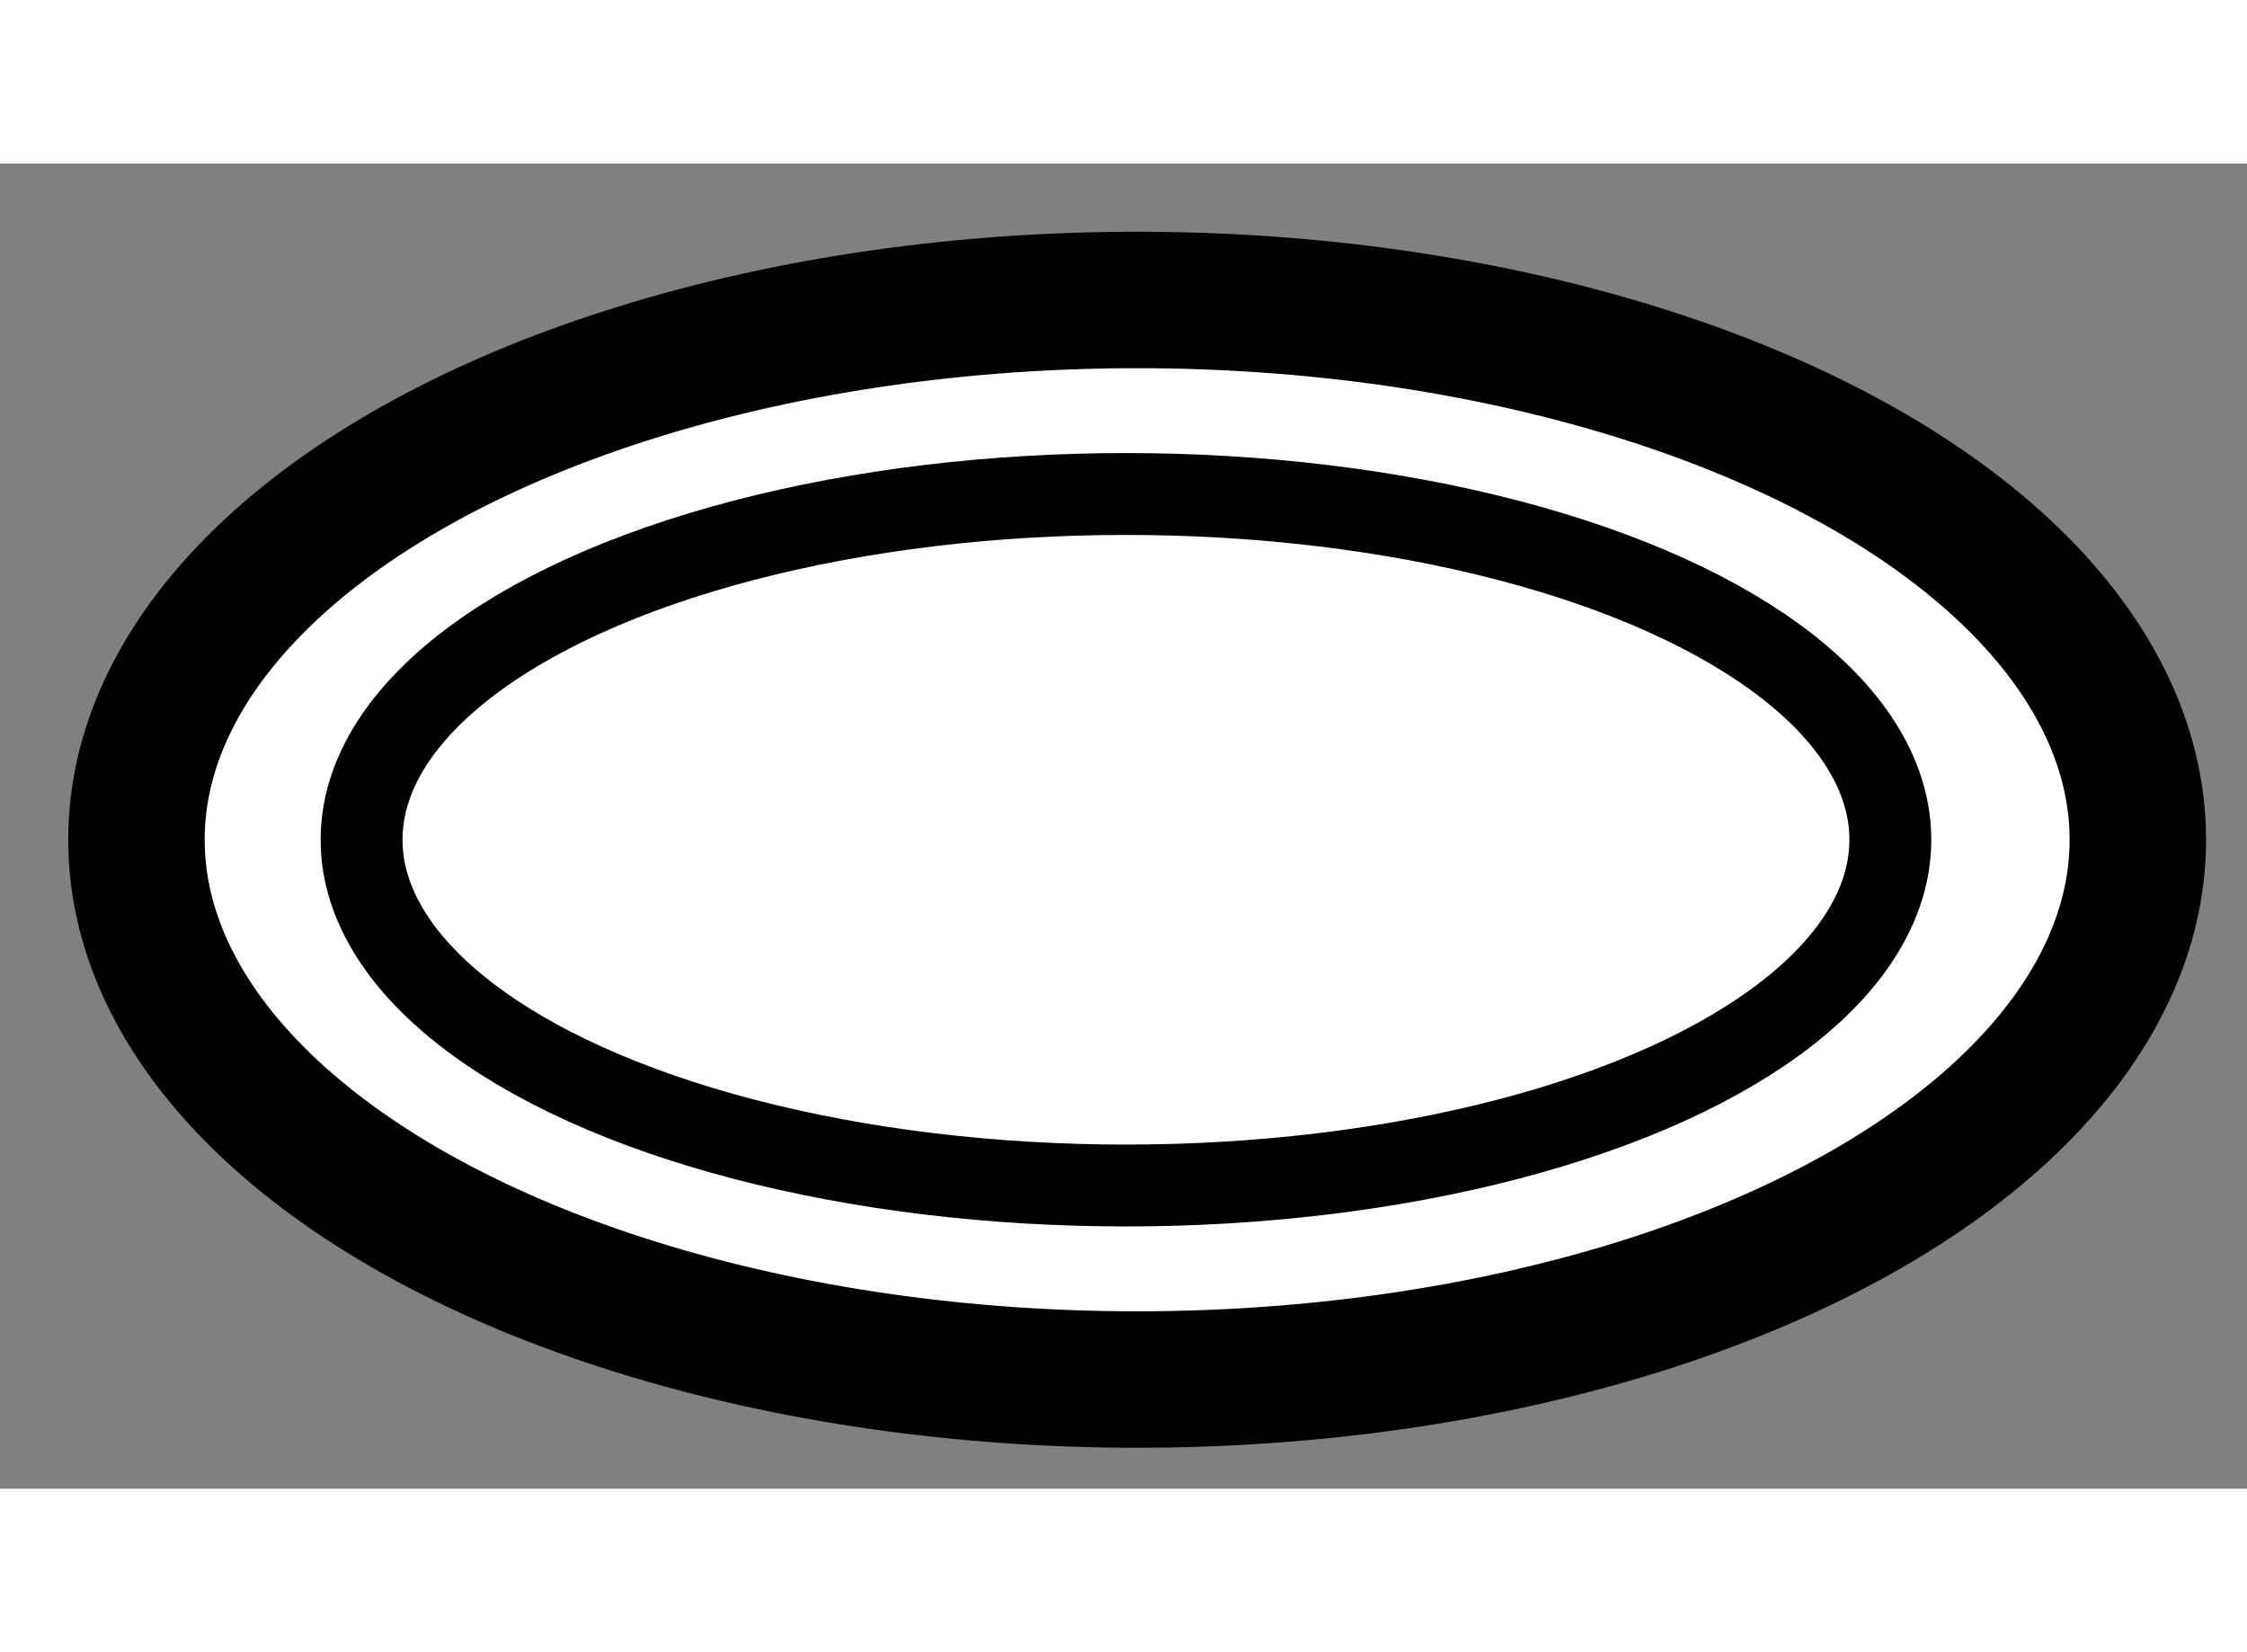
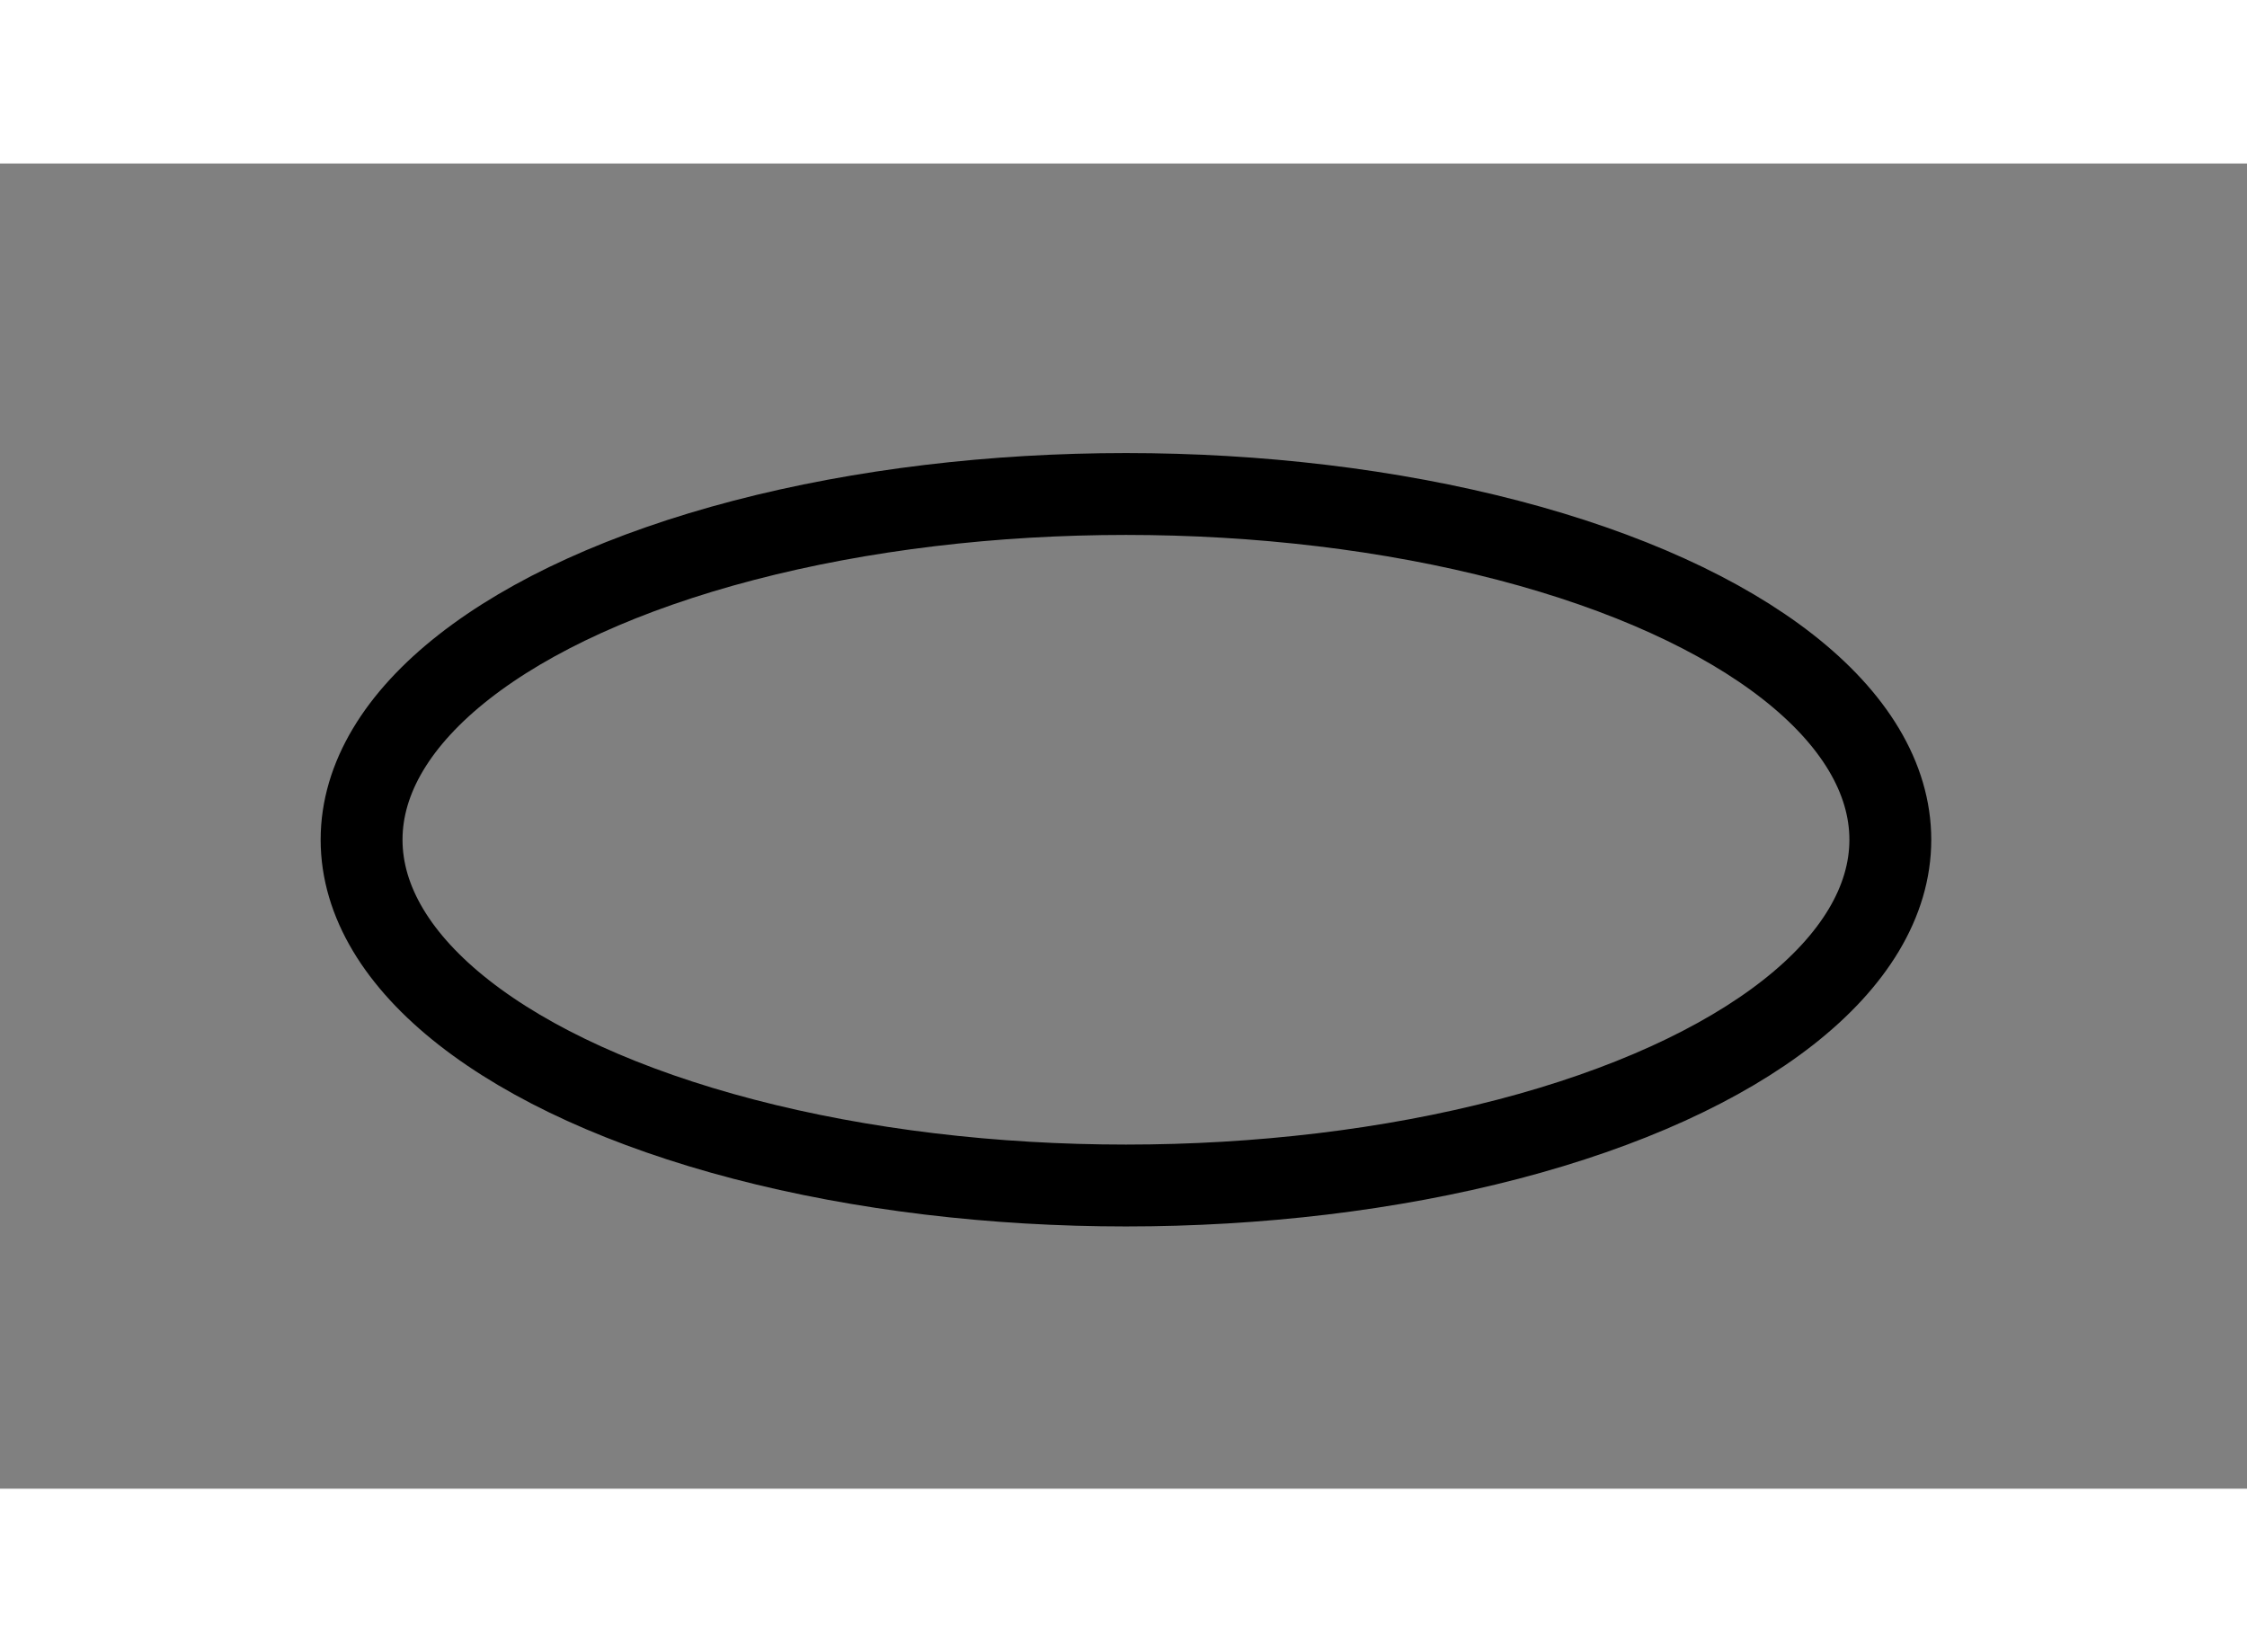
<svg xmlns="http://www.w3.org/2000/svg" version="1.1" x="0px" y="0px" width="244.8px" height="180px" viewBox="159.067 59.481 8.234 4.856" enable-background="new 0 0 244.8 180" xml:space="preserve">
  <rect x="159.067" y="59.481" width="8.234" height="4.856" fill="#808080" stroke="none" />
  <g>
-     <ellipse fill="#FFFFFF" stroke="#000000" stroke-width="0.5" cx="163.234" cy="61.959" rx="3.667" ry="1.978" />
    <ellipse fill="none" stroke="#000000" stroke-width="0.3" cx="163.193" cy="61.959" rx="2.801" ry="1.267" />
  </g>
</svg>